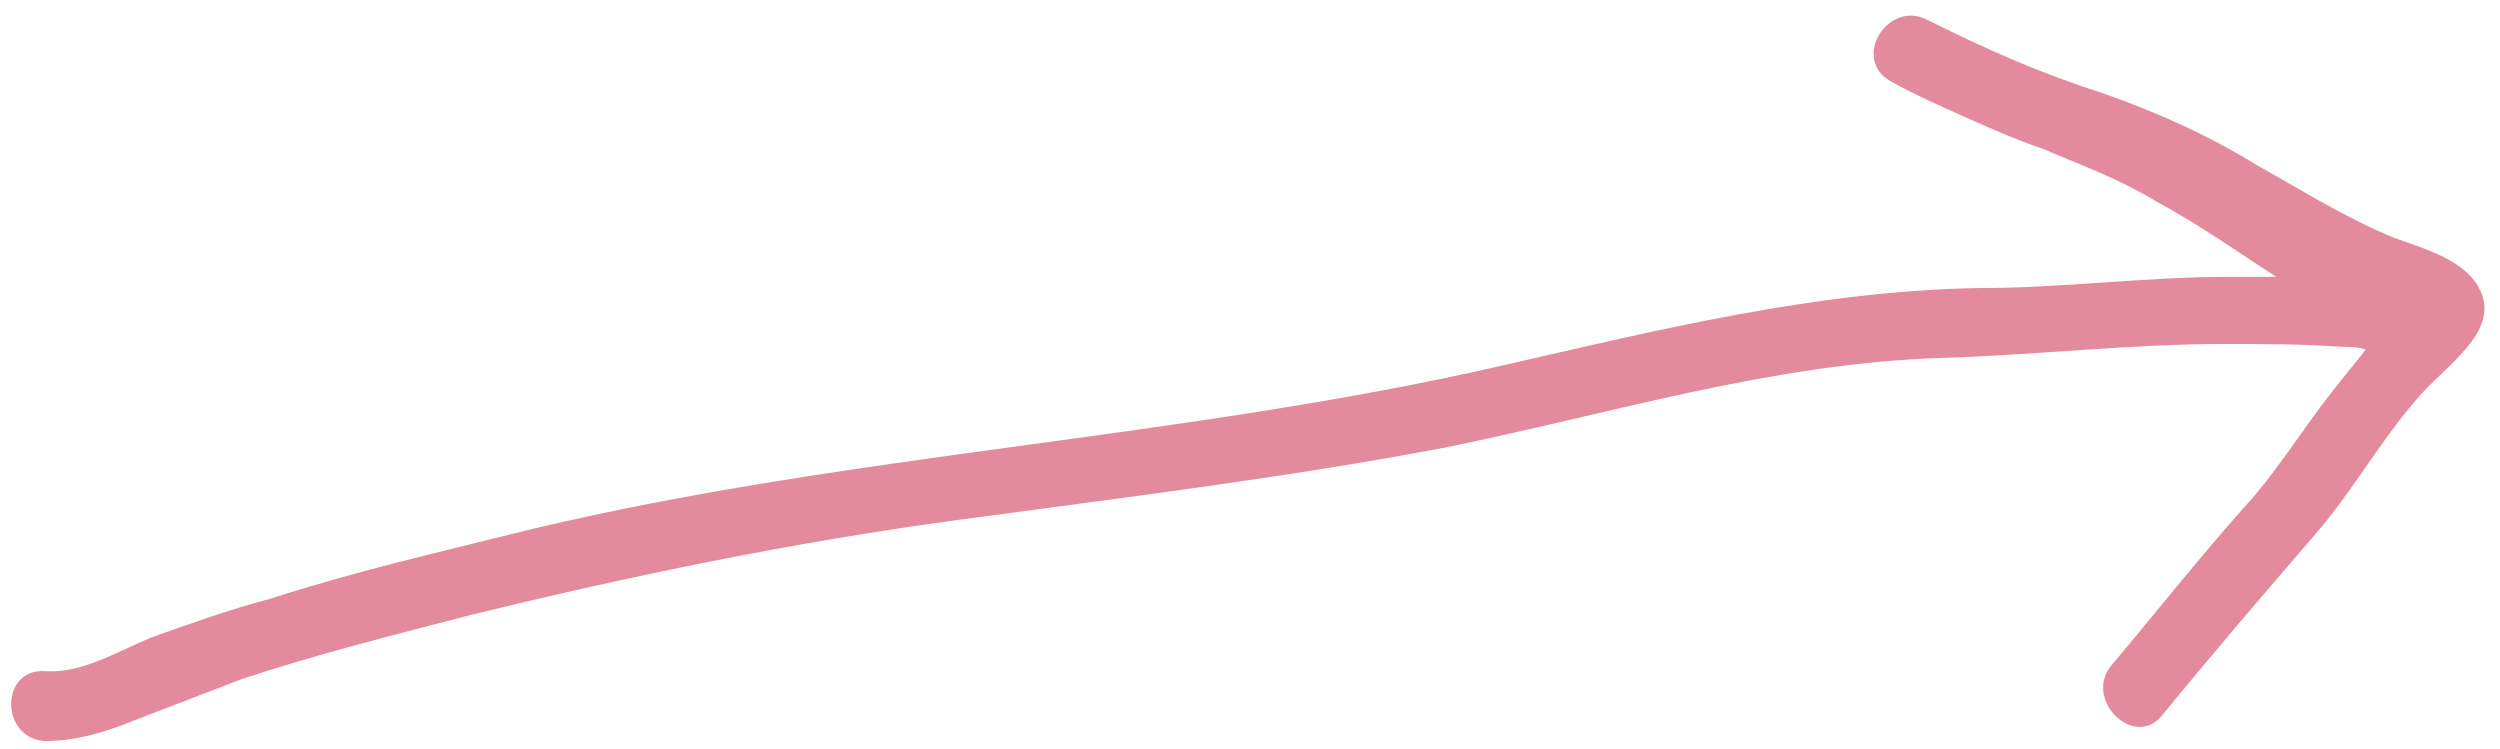
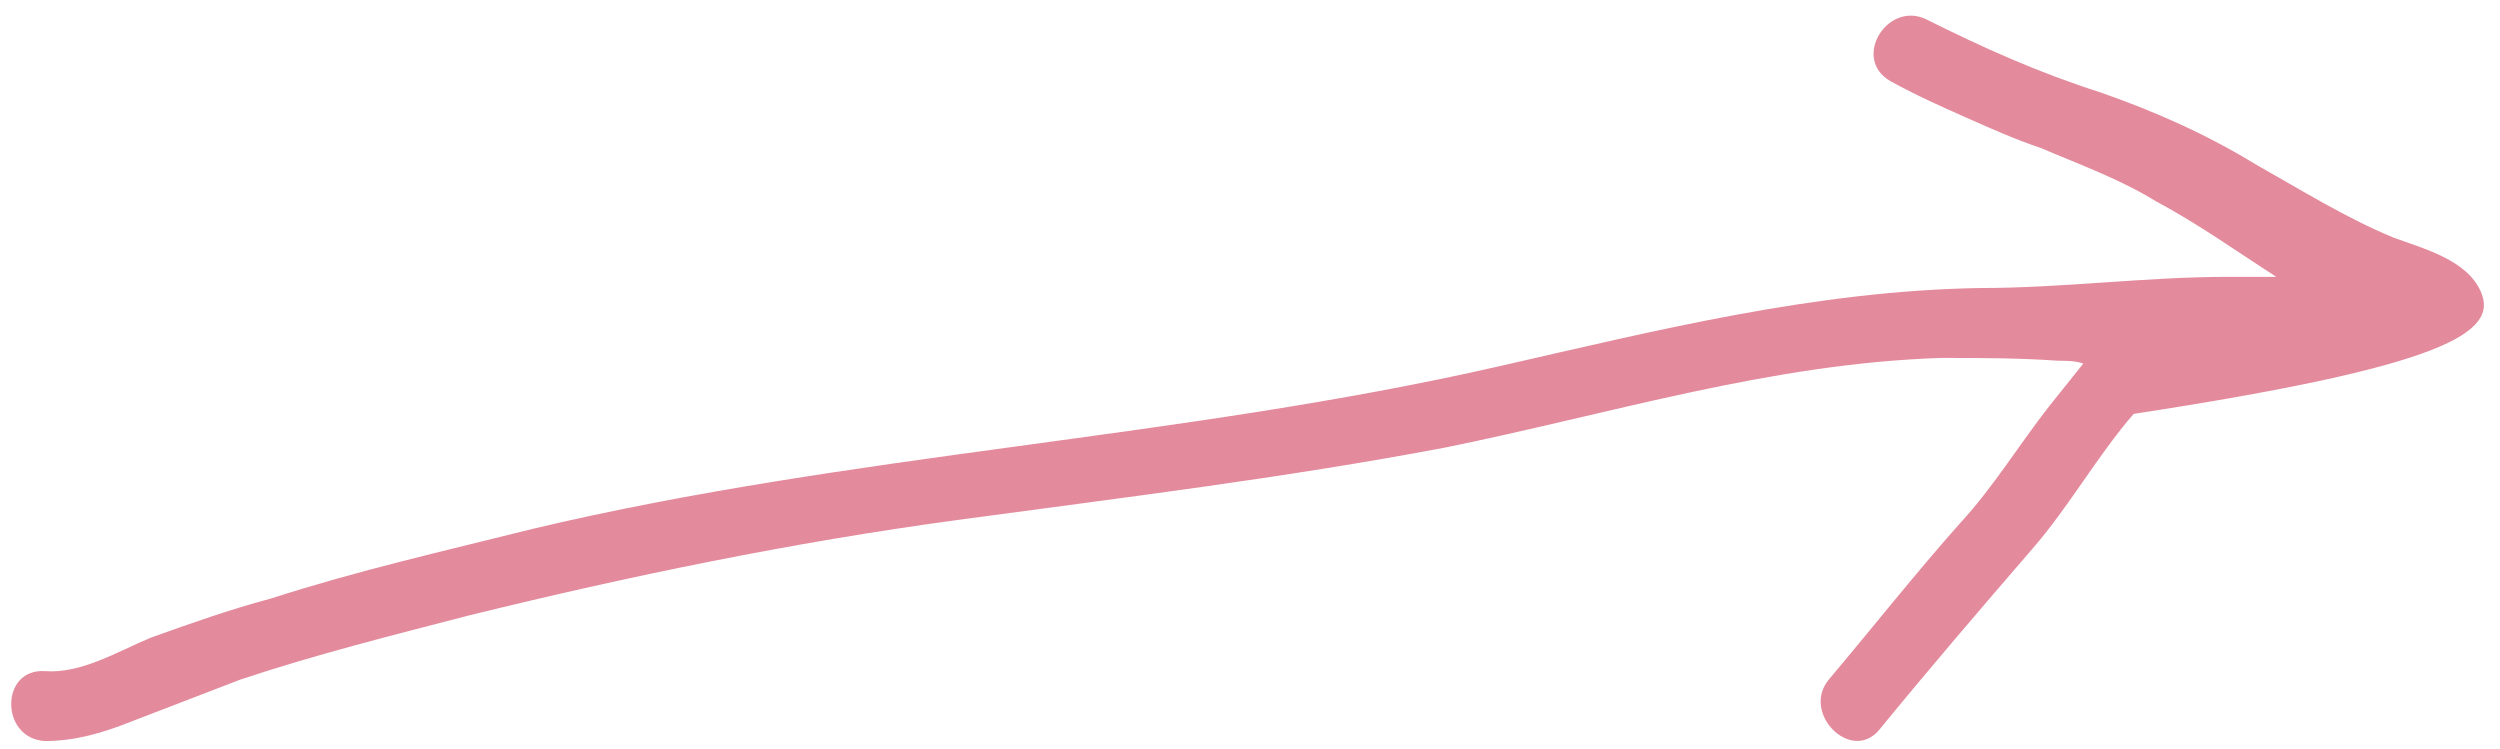
<svg xmlns="http://www.w3.org/2000/svg" fill="#000000" height="26.8" id="Camada_1" preserveAspectRatio="xMidYMid meet" version="1.1" viewBox="-0.5 -0.5 89.4 26.8" width="89.4" x="0" xml:space="preserve" y="0" zoomAndPan="magnify">
  <g id="change1_1">
-     <path d="M88.2,9.9c-0.5-1.1-2-1.5-3.1-1.9c-1.7-0.7-3.3-1.7-4.9-2.6c-1.8-1.1-3.6-1.9-5.6-2.6c-2.2-0.7-4.2-1.6-6.2-2.6 c-1.4-0.7-2.7,1.4-1.3,2.2c0.9,0.5,1.8,0.9,2.7,1.3c0.9,0.4,1.8,0.8,2.7,1.1c1.4,0.6,2.8,1.1,4.1,1.9c1.5,0.8,2.9,1.8,4.3,2.7 c-0.6,0-1.2,0-1.7,0c-3,0-5.9,0.4-8.9,0.4c-5.9,0.1-11.5,1.5-17.2,2.8c-11.4,2.6-23.1,3.1-34.5,5.8c-3.2,0.8-6.3,1.5-9.4,2.5 c-1.5,0.4-2.9,0.9-4.3,1.4c-1.2,0.5-2.5,1.3-3.8,1.2c-1.6-0.1-1.6,2.4,0,2.5c1.1,0,2.1-0.3,3.1-0.7c1.3-0.5,2.6-1,3.9-1.5 c2.7-0.9,5.5-1.6,8.2-2.3c5.7-1.4,11.5-2.6,17.4-3.4c5.9-0.8,11.7-1.5,17.5-2.6c5.9-1.2,11.6-3,17.7-3.2c3.4-0.1,6.8-0.5,10.1-0.5 c1.4,0,2.8,0,4.2,0.1c0.3,0,0.6,0,0.9,0.1c-0.4,0.5-0.8,1-1.2,1.5c-1.1,1.4-2,2.9-3.2,4.2c-1.6,1.8-3.1,3.7-4.7,5.6 c-1,1.2,0.8,3,1.8,1.8c1.8-2.2,3.6-4.3,5.5-6.5c1.3-1.5,2.3-3.3,3.6-4.8C86.9,12.6,88.9,11.4,88.2,9.9z" fill="#e38a9c" />
+     <path d="M88.2,9.9c-0.5-1.1-2-1.5-3.1-1.9c-1.7-0.7-3.3-1.7-4.9-2.6c-1.8-1.1-3.6-1.9-5.6-2.6c-2.2-0.7-4.2-1.6-6.2-2.6 c-1.4-0.7-2.7,1.4-1.3,2.2c0.9,0.5,1.8,0.9,2.7,1.3c0.9,0.4,1.8,0.8,2.7,1.1c1.4,0.6,2.8,1.1,4.1,1.9c1.5,0.8,2.9,1.8,4.3,2.7 c-0.6,0-1.2,0-1.7,0c-3,0-5.9,0.4-8.9,0.4c-5.9,0.1-11.5,1.5-17.2,2.8c-11.4,2.6-23.1,3.1-34.5,5.8c-3.2,0.8-6.3,1.5-9.4,2.5 c-1.5,0.4-2.9,0.9-4.3,1.4c-1.2,0.5-2.5,1.3-3.8,1.2c-1.6-0.1-1.6,2.4,0,2.5c1.1,0,2.1-0.3,3.1-0.7c1.3-0.5,2.6-1,3.9-1.5 c2.7-0.9,5.5-1.6,8.2-2.3c5.7-1.4,11.5-2.6,17.4-3.4c5.9-0.8,11.7-1.5,17.5-2.6c5.9-1.2,11.6-3,17.7-3.2c1.4,0,2.8,0,4.2,0.1c0.3,0,0.6,0,0.9,0.1c-0.4,0.5-0.8,1-1.2,1.5c-1.1,1.4-2,2.9-3.2,4.2c-1.6,1.8-3.1,3.7-4.7,5.6 c-1,1.2,0.8,3,1.8,1.8c1.8-2.2,3.6-4.3,5.5-6.5c1.3-1.5,2.3-3.3,3.6-4.8C86.9,12.6,88.9,11.4,88.2,9.9z" fill="#e38a9c" />
  </g>
</svg>